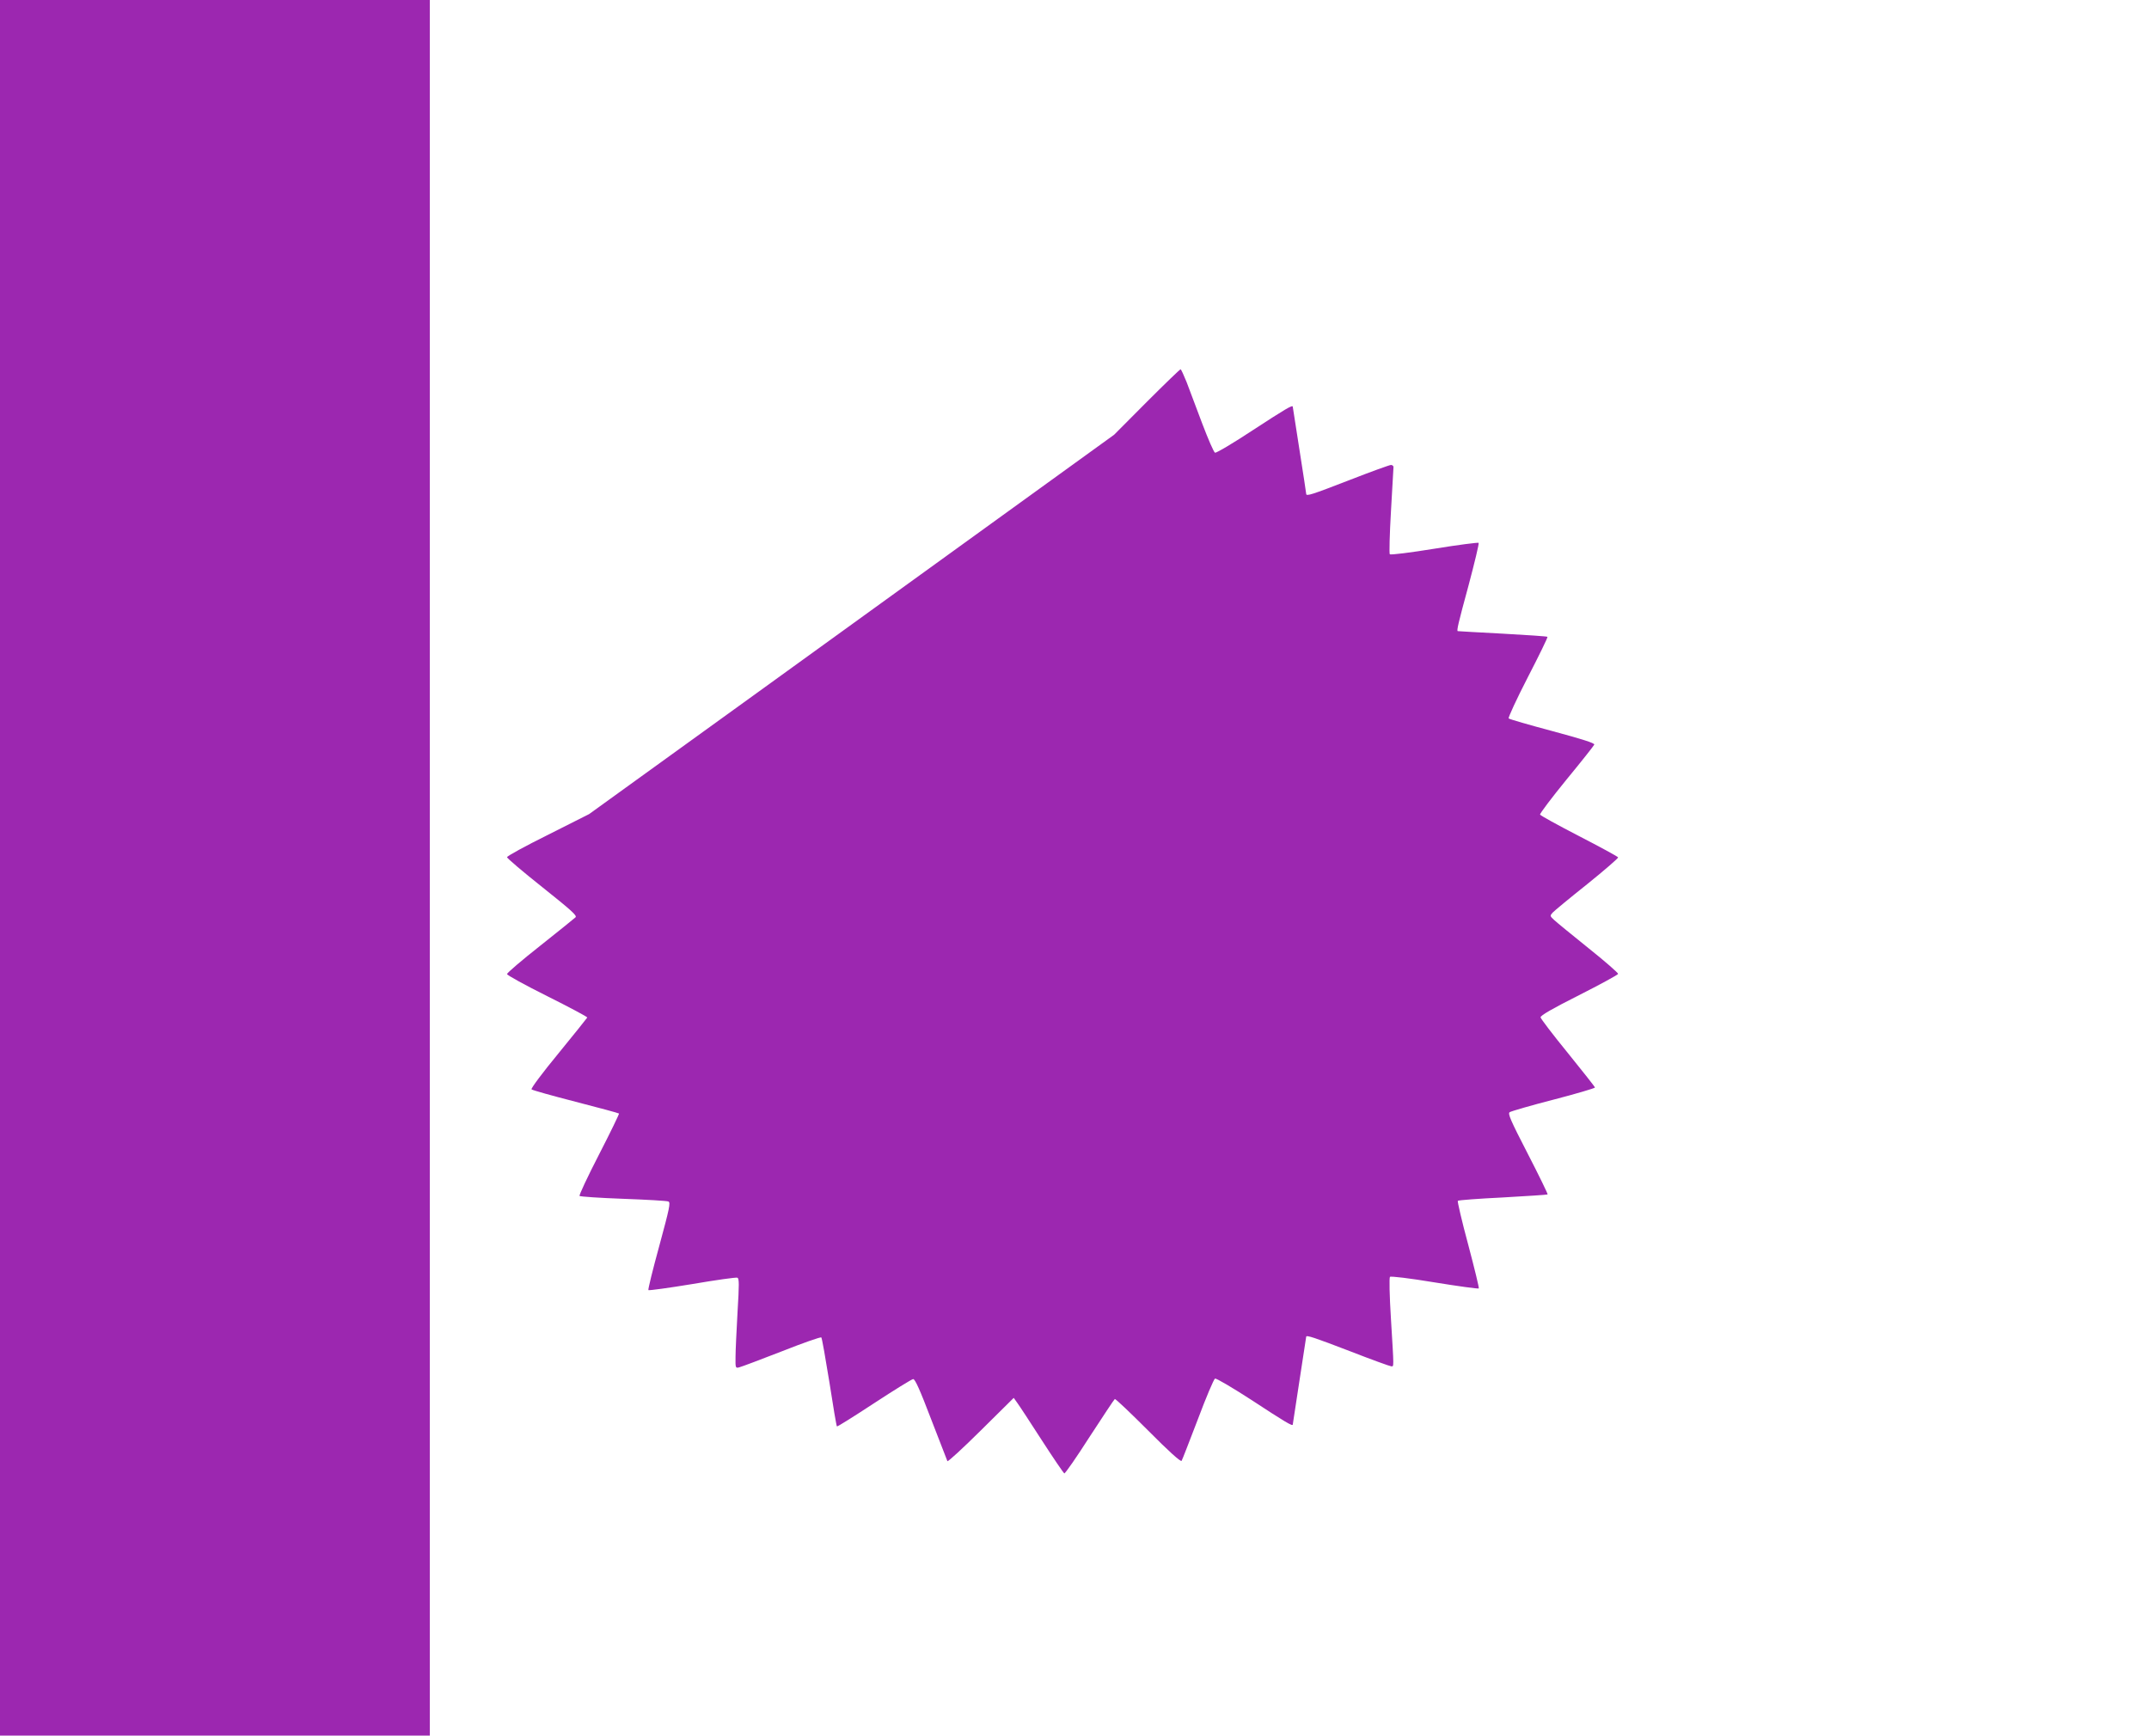
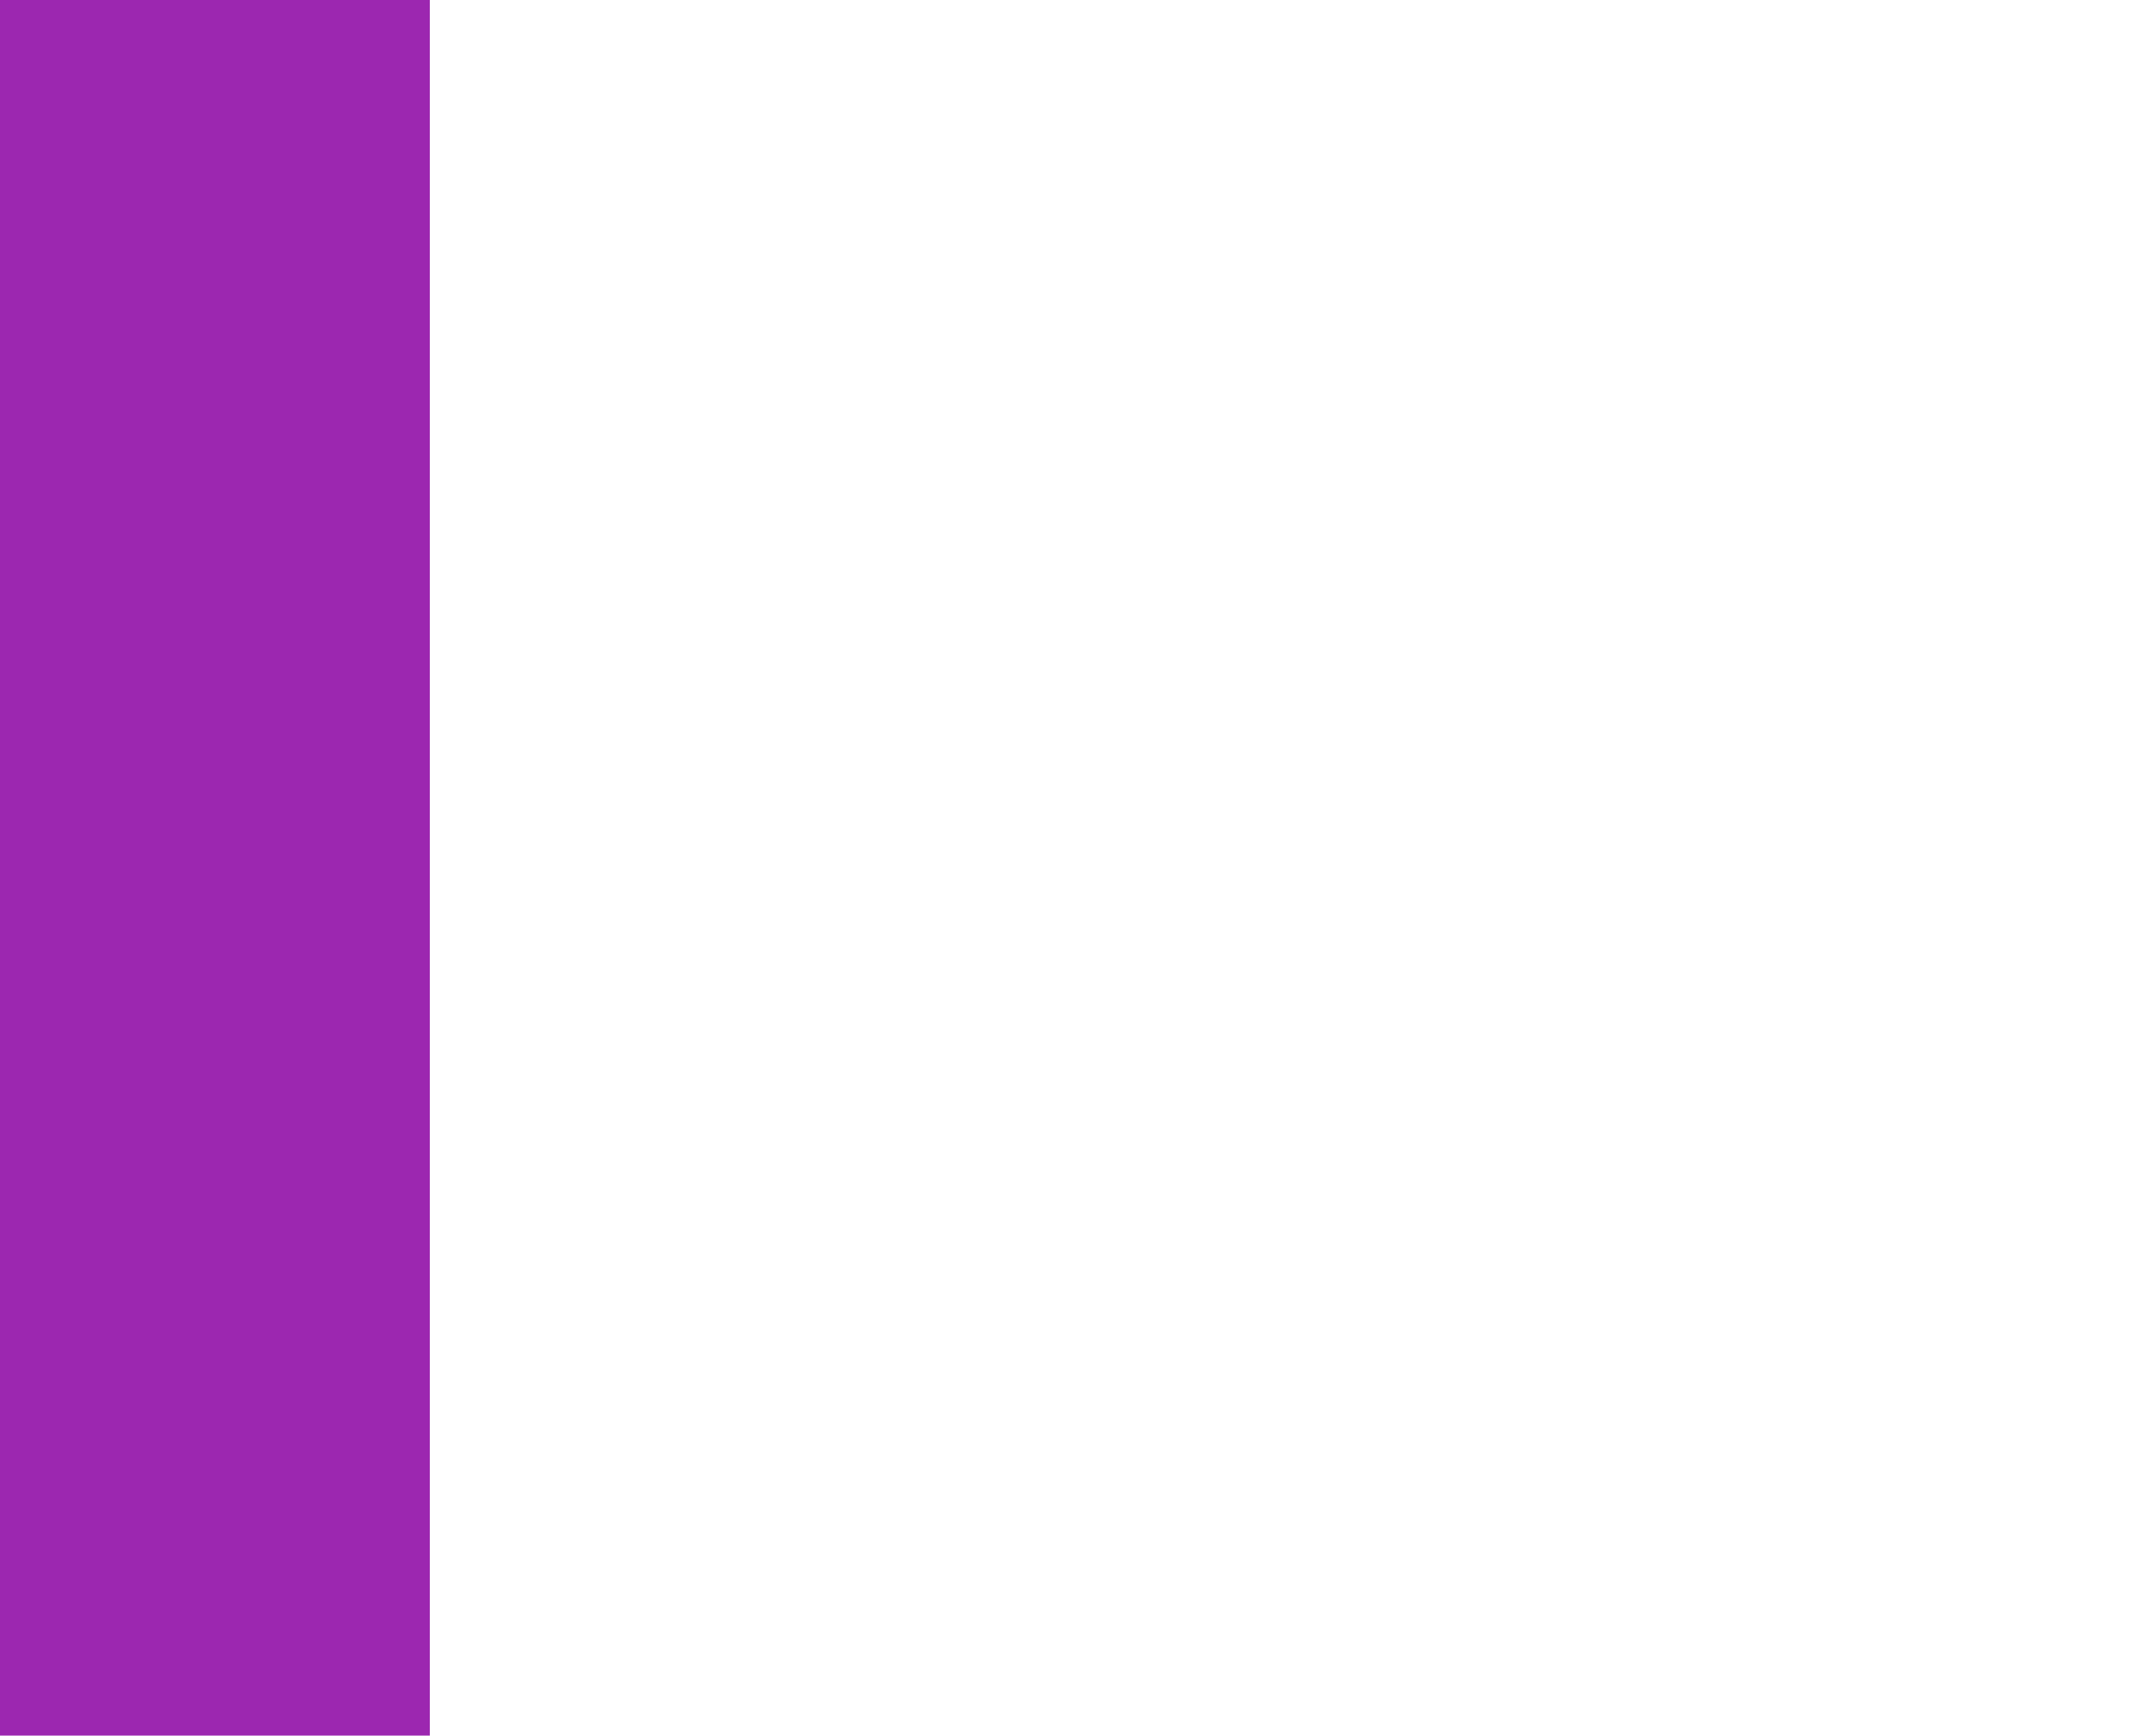
<svg xmlns="http://www.w3.org/2000/svg" version="1.0" width="1280pt" height="1034pt" viewBox="0 0 1280 1034" preserveAspectRatio="xMidYMid meet">
  <g transform="translate(0,1034) scale(0.1,-0.1)" fill="#9c27b0" stroke="none">
    <path d="M0 5170 l0 -5170 1280 0 1280 0 0 5170 0 5170 -1280 0 -1280 0 0 -5170z" />
-     <path d="M6830 7945 l-194 -195 -556 -402 c-305 -221 -1009 -730 -1563 -1130 l-1008 -728 -244 -123 c-135 -67 -245 -127 -245 -134 0 -6 95 -87 211 -179 169 -135 208 -169 197 -179 -7 -7 -102 -83 -210 -169 -109 -86 -198 -162 -198 -169 0 -7 108 -66 240 -132 132 -66 239 -123 238 -127 -2 -4 -79 -100 -172 -214 -94 -114 -165 -209 -160 -214 5 -5 123 -38 263 -74 139 -36 255 -67 258 -70 2 -2 -51 -112 -119 -244 -68 -132 -120 -243 -116 -247 4 -4 121 -12 260 -17 139 -5 260 -12 269 -16 14 -6 7 -39 -54 -264 -39 -142 -68 -260 -65 -264 4 -3 121 13 261 36 140 24 261 41 269 38 11 -5 11 -39 1 -204 -6 -110 -12 -230 -12 -268 -1 -66 0 -68 22 -62 13 3 127 46 253 95 126 50 232 87 236 83 4 -4 25 -124 48 -266 22 -143 42 -262 45 -264 2 -3 102 60 221 138 119 78 224 143 233 144 11 1 40 -63 107 -239 51 -132 95 -244 97 -250 3 -5 92 77 200 184 l195 193 20 -28 c12 -16 78 -117 147 -224 69 -107 130 -196 134 -198 5 -2 73 96 151 218 79 121 146 223 150 225 4 3 93 -82 199 -188 122 -123 194 -188 199 -180 4 6 47 118 97 248 49 131 95 239 102 242 7 3 107 -56 221 -130 195 -128 242 -156 242 -144 0 3 18 120 40 262 22 142 40 259 40 261 0 12 50 -5 261 -86 128 -50 239 -90 246 -90 16 0 16 -17 -2 280 -9 143 -11 248 -6 253 5 5 115 -8 266 -33 141 -23 259 -39 263 -36 3 3 -26 121 -63 261 -38 140 -65 258 -62 261 4 4 124 13 268 20 144 8 264 16 267 18 2 3 -51 112 -118 242 -103 200 -120 239 -108 248 9 6 126 40 262 75 135 35 246 68 246 72 0 4 -73 96 -161 205 -89 109 -162 205 -163 213 -1 11 72 53 229 132 126 64 231 121 233 127 1 5 -77 74 -175 152 -98 79 -190 154 -205 168 -27 25 -27 26 -10 45 9 10 102 87 205 169 103 83 186 155 185 160 -2 5 -107 62 -233 127 -126 65 -231 123 -232 128 -2 6 69 100 157 208 89 108 164 203 166 209 3 9 -74 33 -248 80 -139 37 -257 71 -262 76 -4 4 47 115 114 245 67 130 120 238 117 241 -2 3 -123 11 -268 19 -145 8 -265 14 -266 15 -8 1 3 48 64 272 36 136 64 251 60 254 -3 3 -122 -12 -263 -35 -142 -23 -261 -38 -266 -33 -4 4 -1 120 7 257 8 138 15 256 15 263 0 6 -7 12 -15 12 -8 0 -119 -40 -247 -90 -227 -88 -258 -98 -258 -82 0 4 -18 122 -40 262 -22 140 -40 256 -40 257 0 13 -48 -16 -235 -138 -118 -78 -221 -139 -228 -136 -7 2 -41 81 -76 173 -35 93 -77 204 -93 247 -17 42 -33 77 -36 77 -4 0 -95 -88 -202 -195z" />
  </g>
</svg>